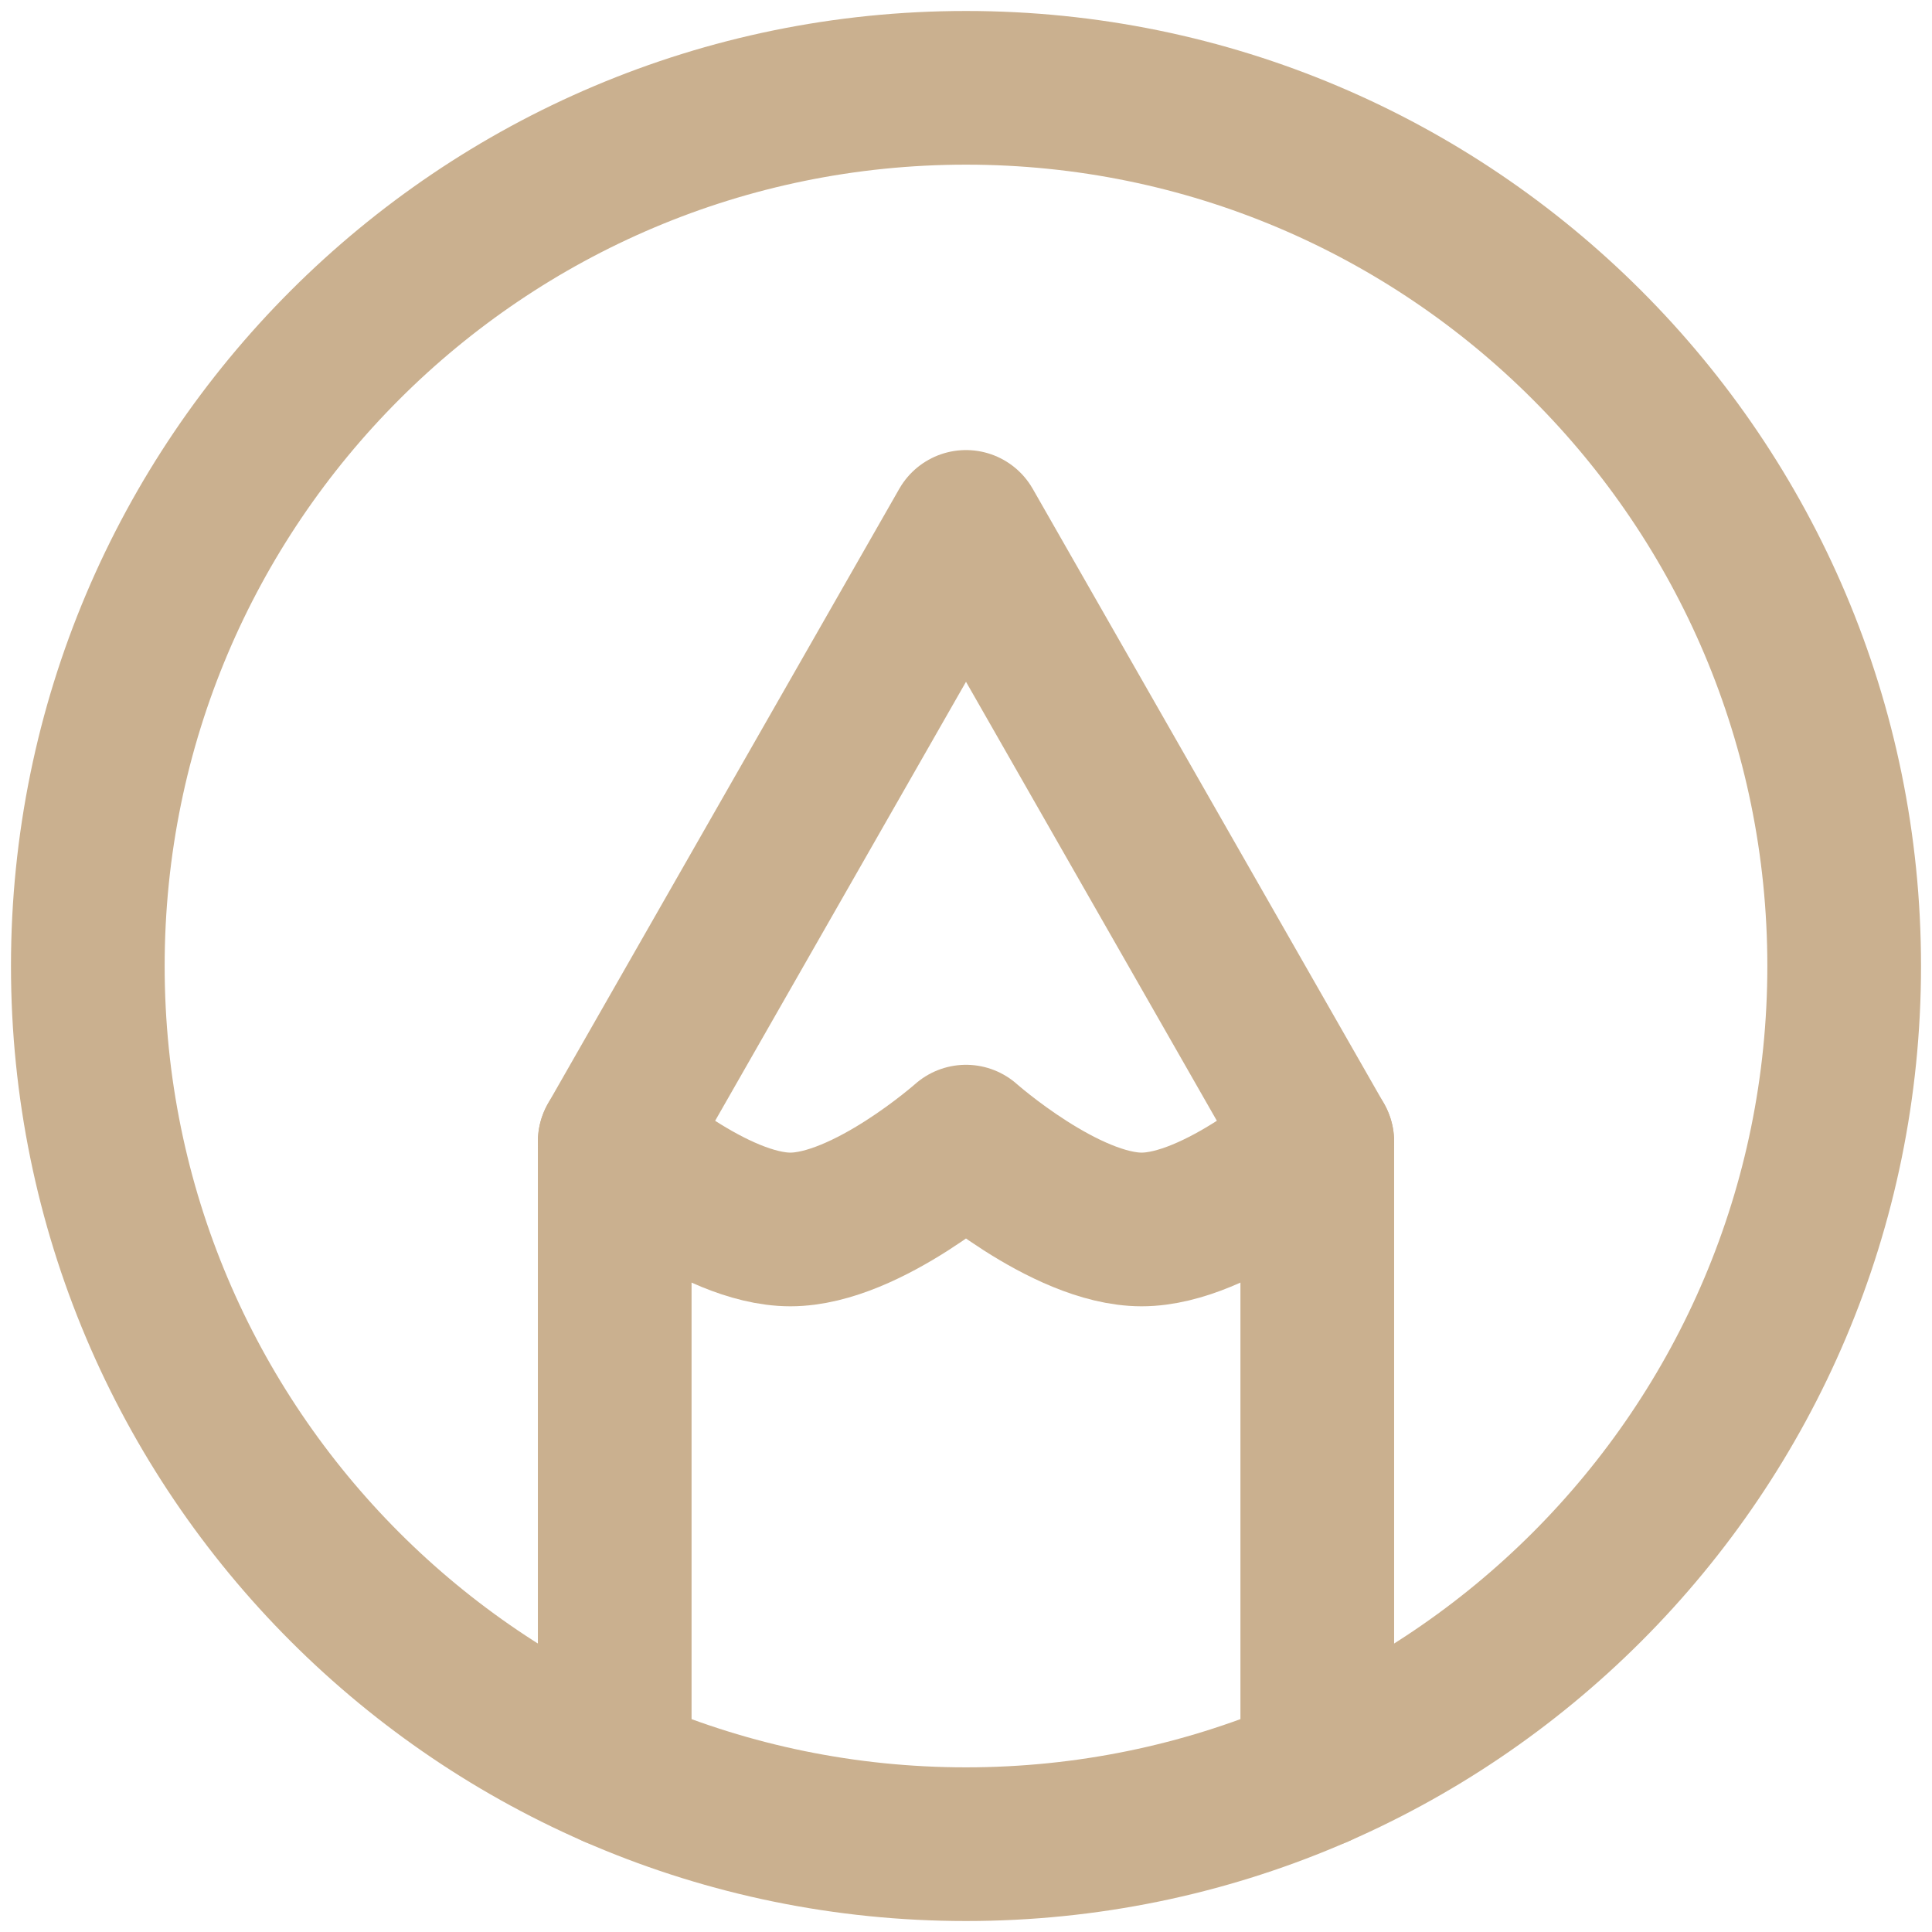
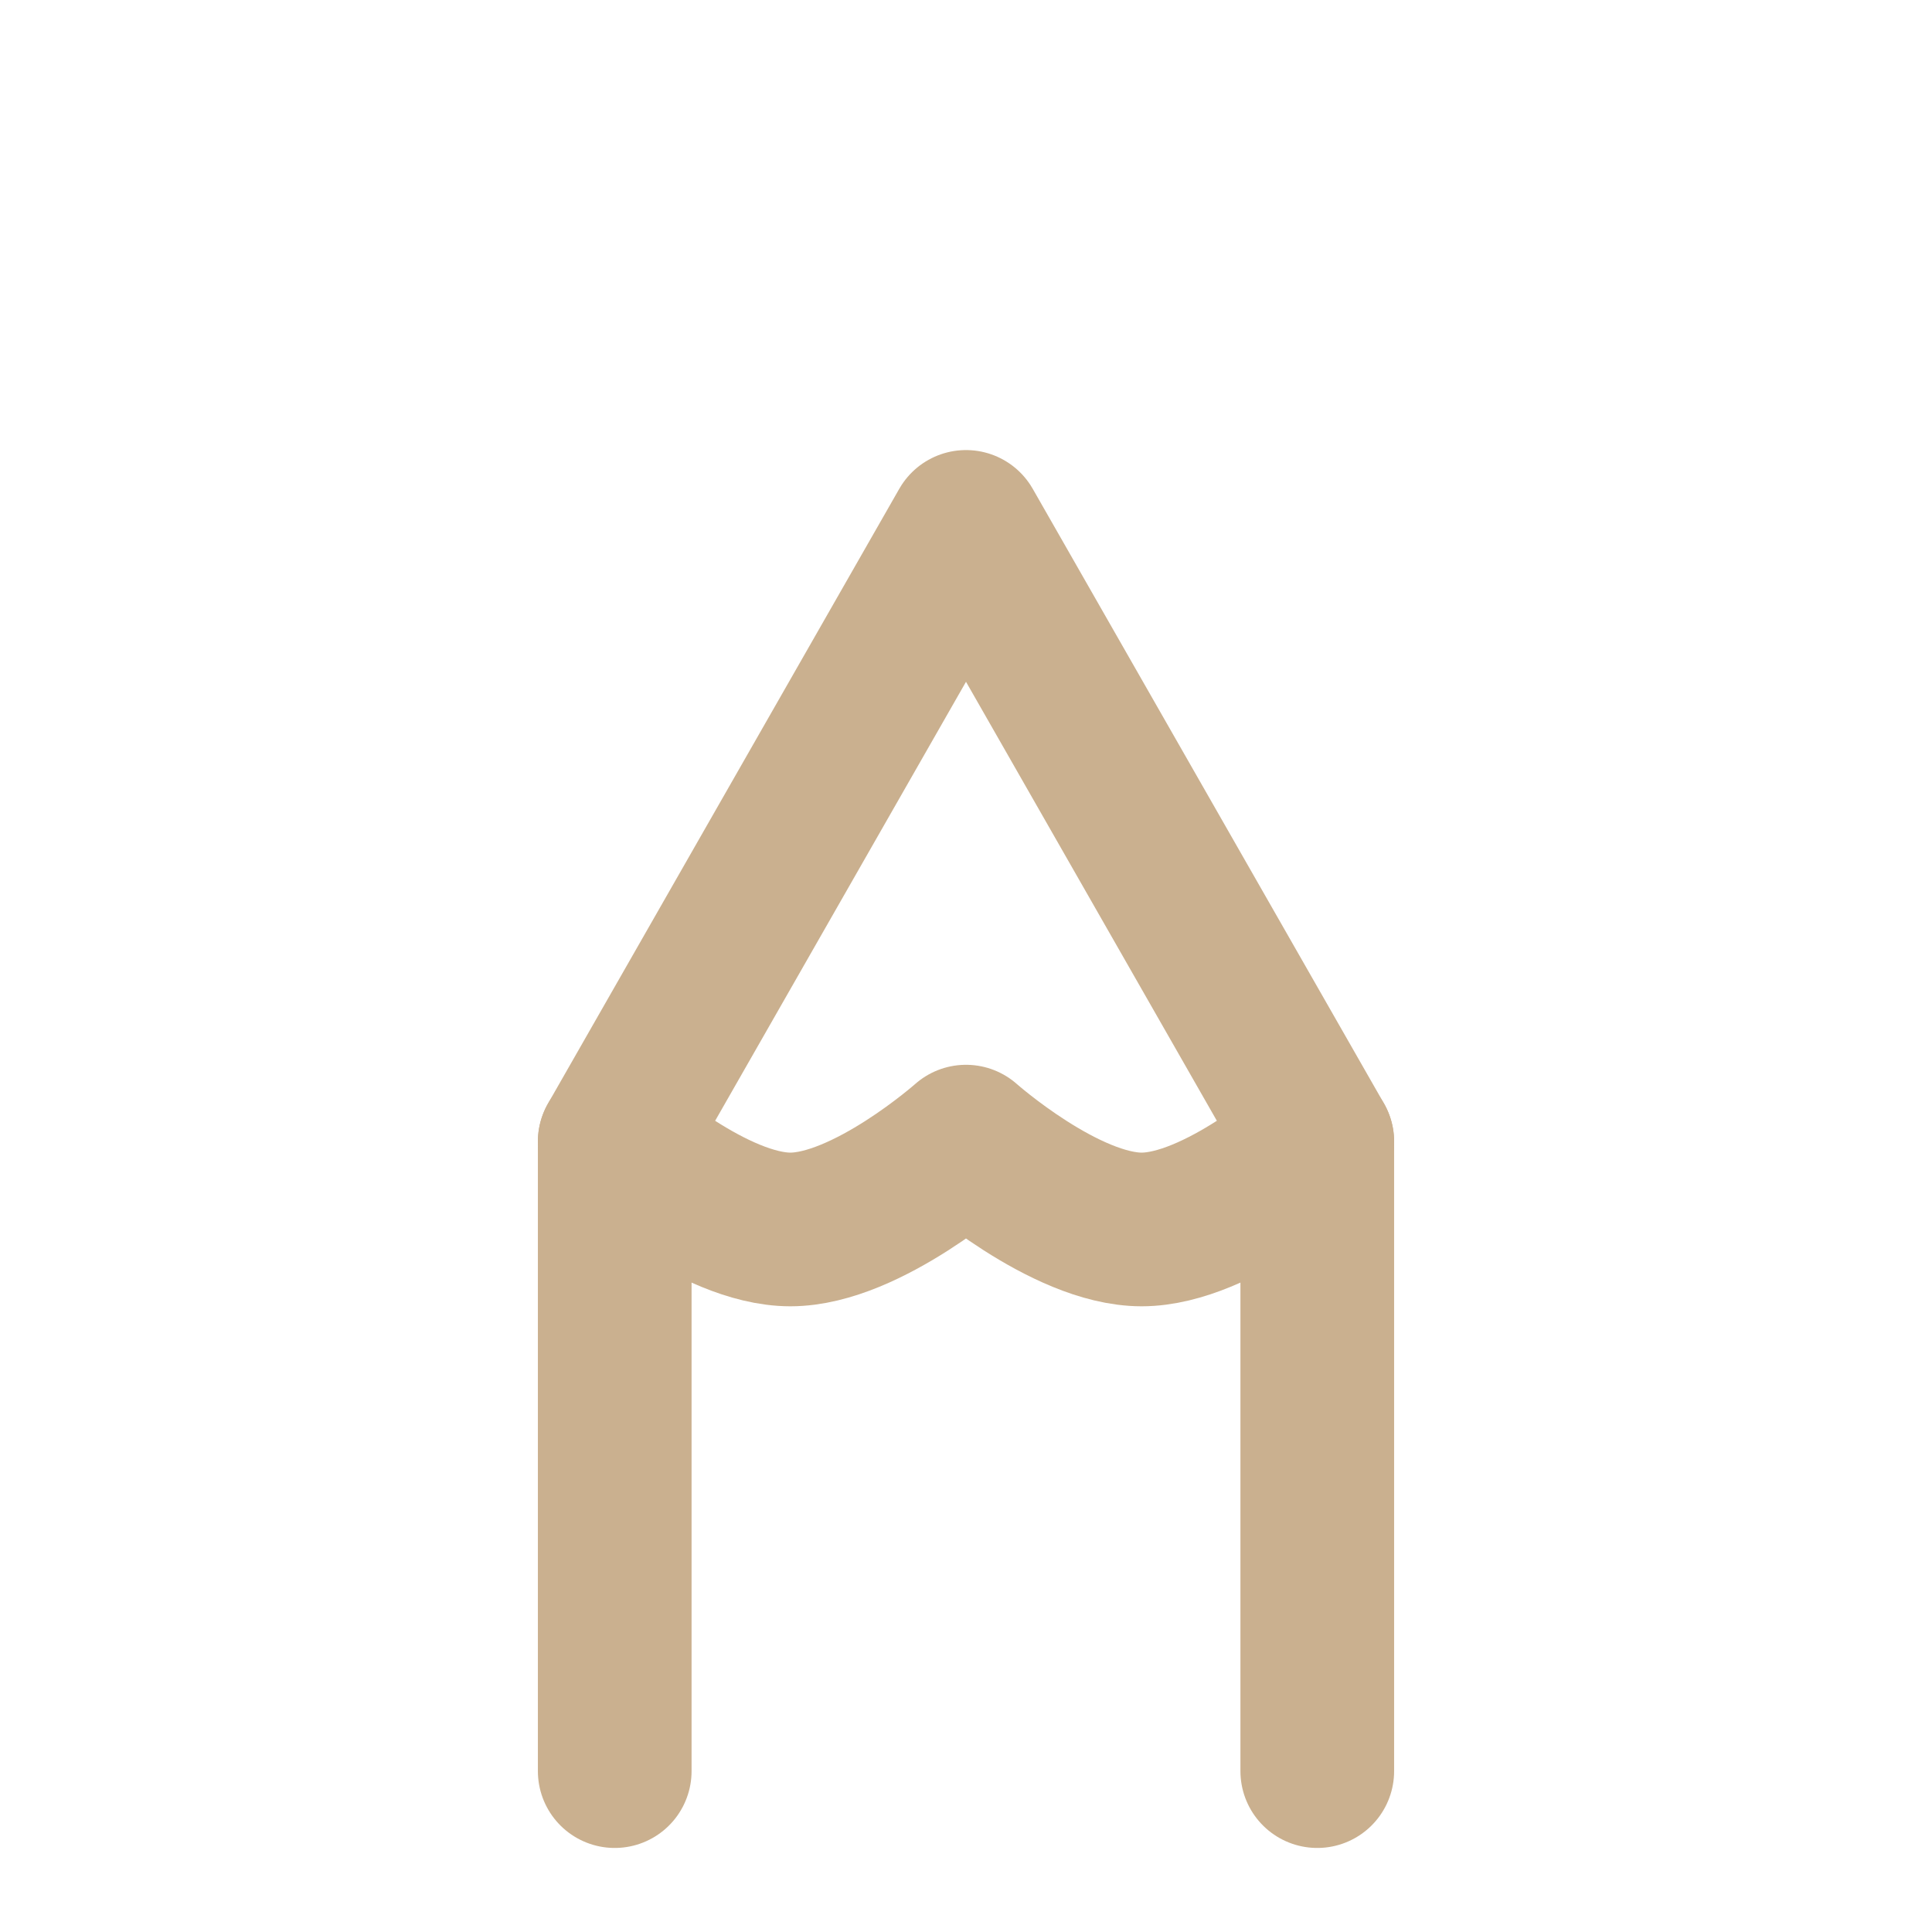
<svg xmlns="http://www.w3.org/2000/svg" width="44" height="44" viewBox="0 0 44 44" fill="none">
  <g id="Group 30">
-     <path id="Vector" d="M22 2C10.954 2 2 10.954 2 22C2 33.046 10.954 42 22 42C33.046 42 42 33.046 42 22C42 10.954 33.046 2 22 2Z" stroke="#CAB08F" stroke-width="3.5" stroke-linecap="round" stroke-linejoin="round" />
    <path id="Vector_2" d="M14 40.336V26L22 12L30 26V40.336" stroke="#CAB08F" stroke-width="3.5" stroke-linecap="round" stroke-linejoin="round" />
    <path id="Vector_3" d="M14 26C14 26 16.253 28 18 28C19.746 28 22 26 22 26C22 26 24.254 28 26 28C27.746 28 30 26 30 26" stroke="#CAB08F" stroke-width="3.5" stroke-linecap="round" stroke-linejoin="round" />
  </g>
</svg>